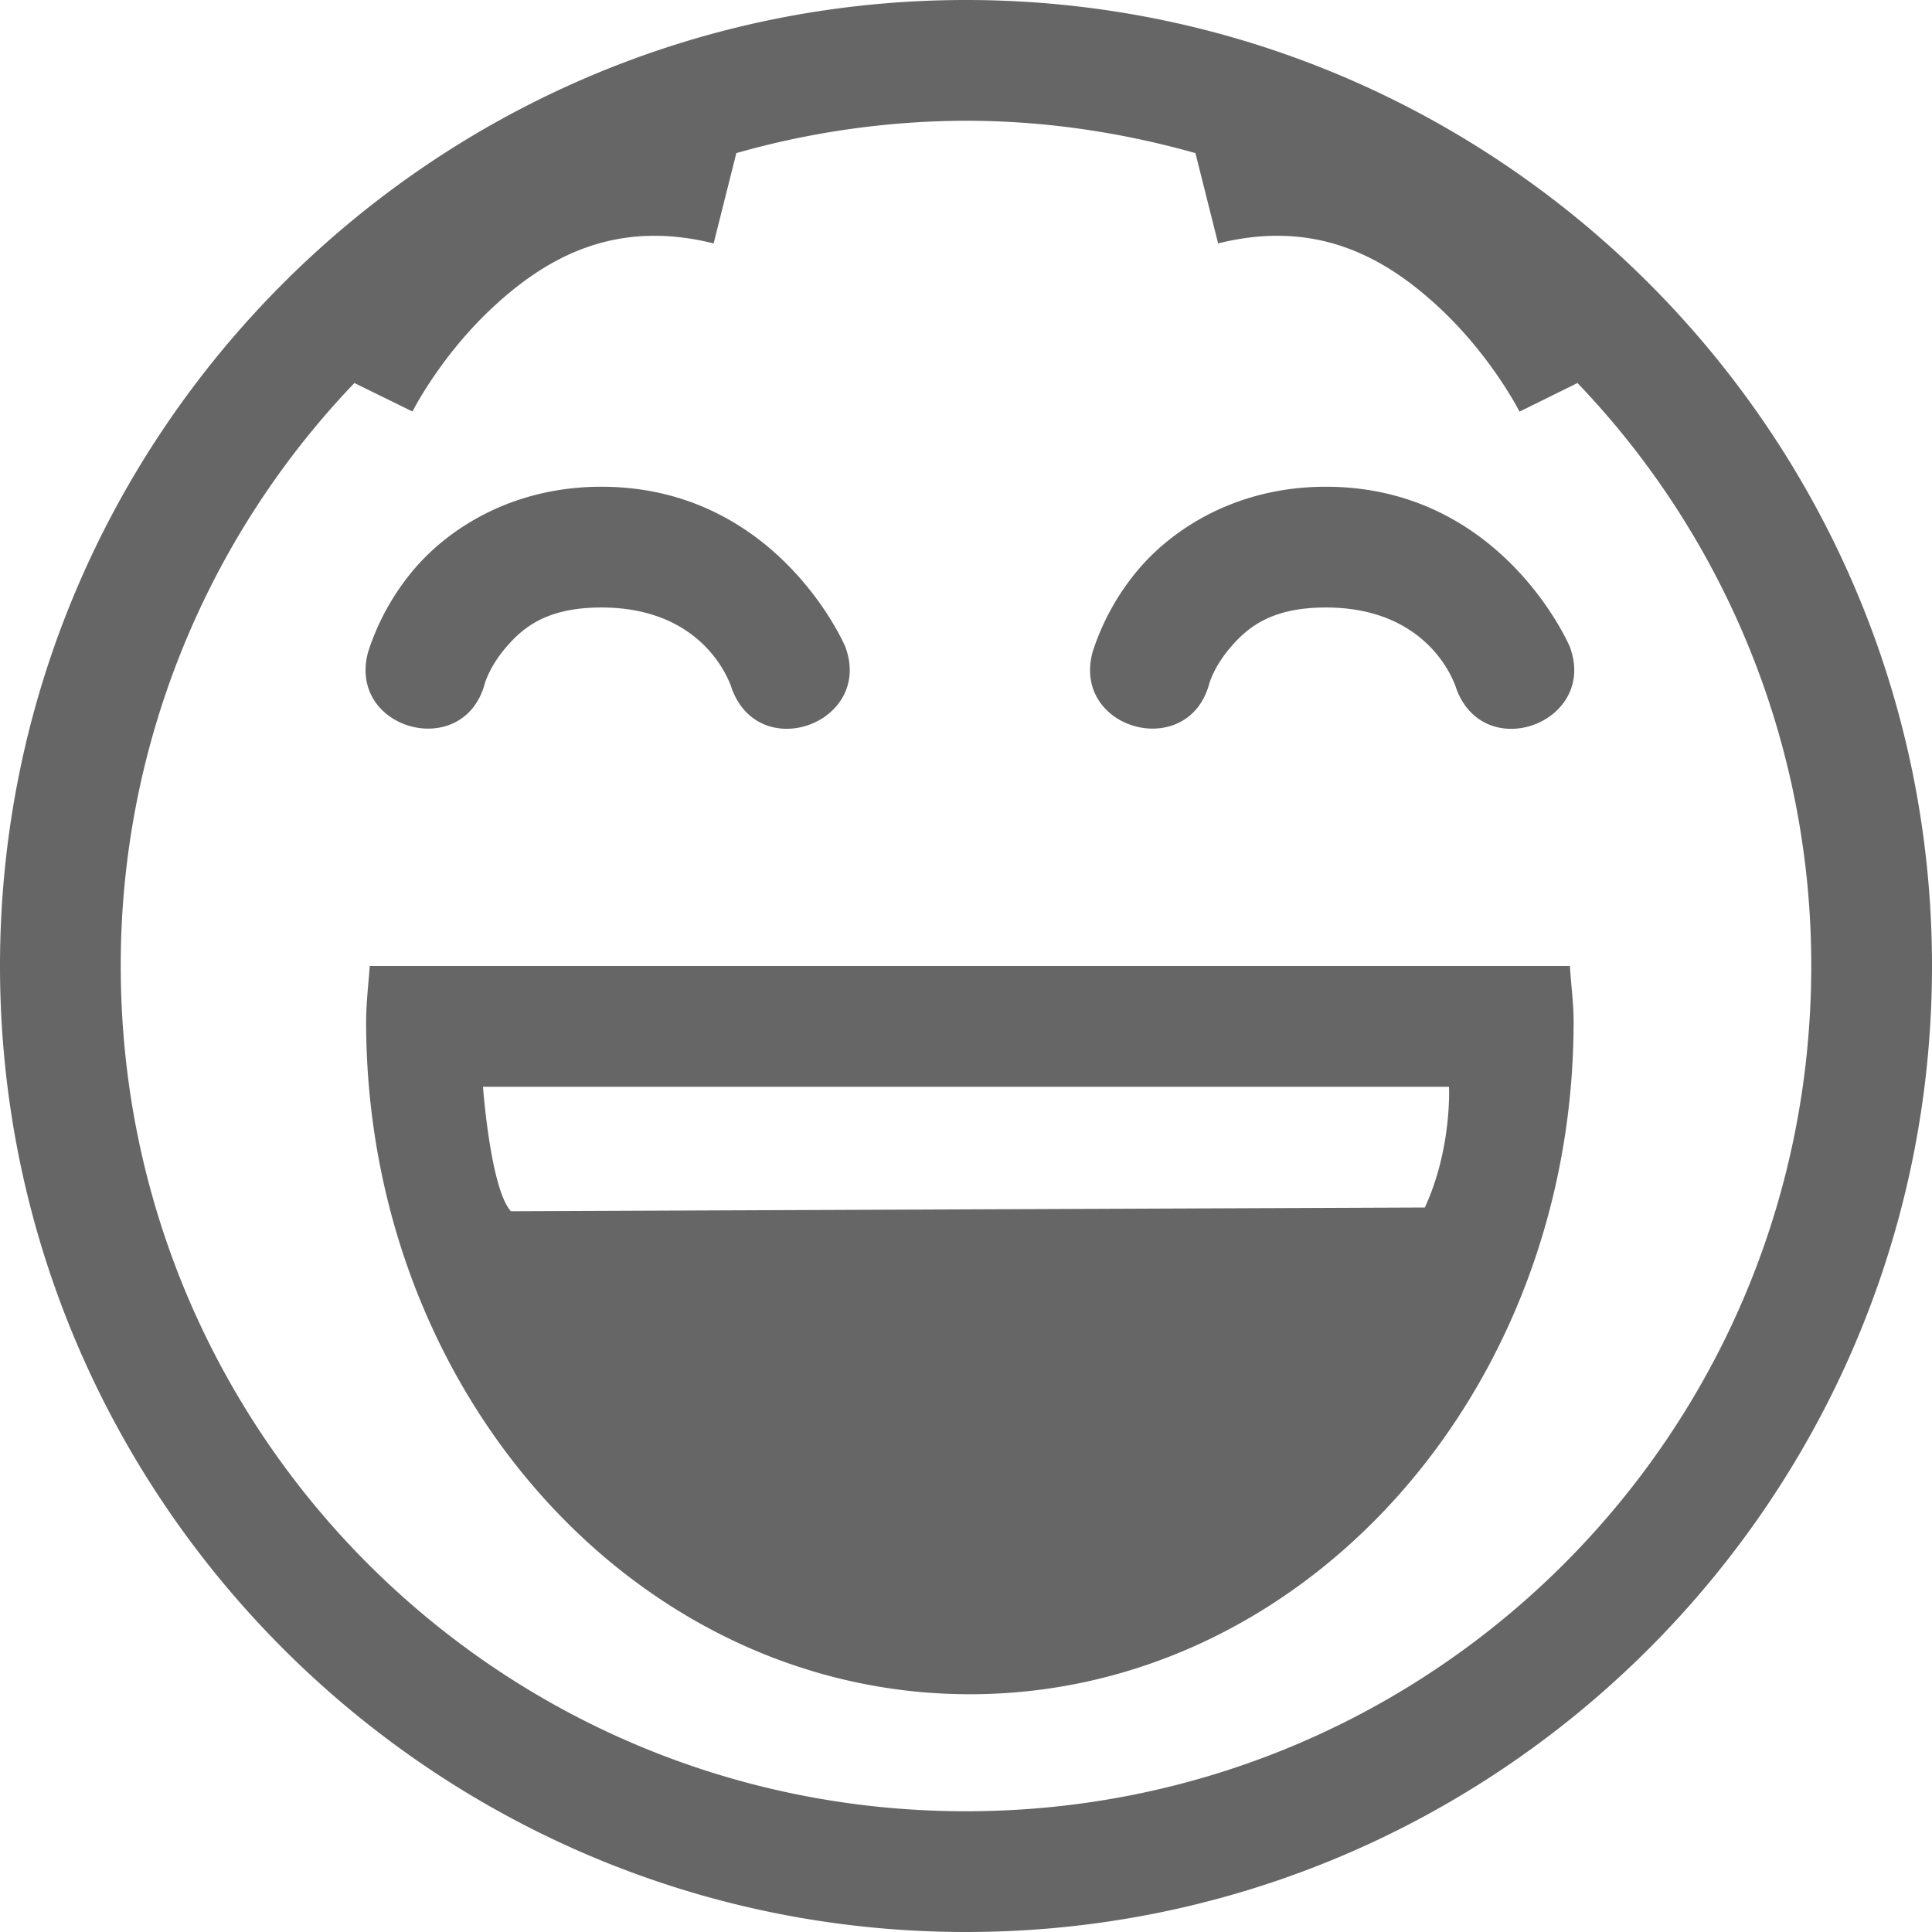
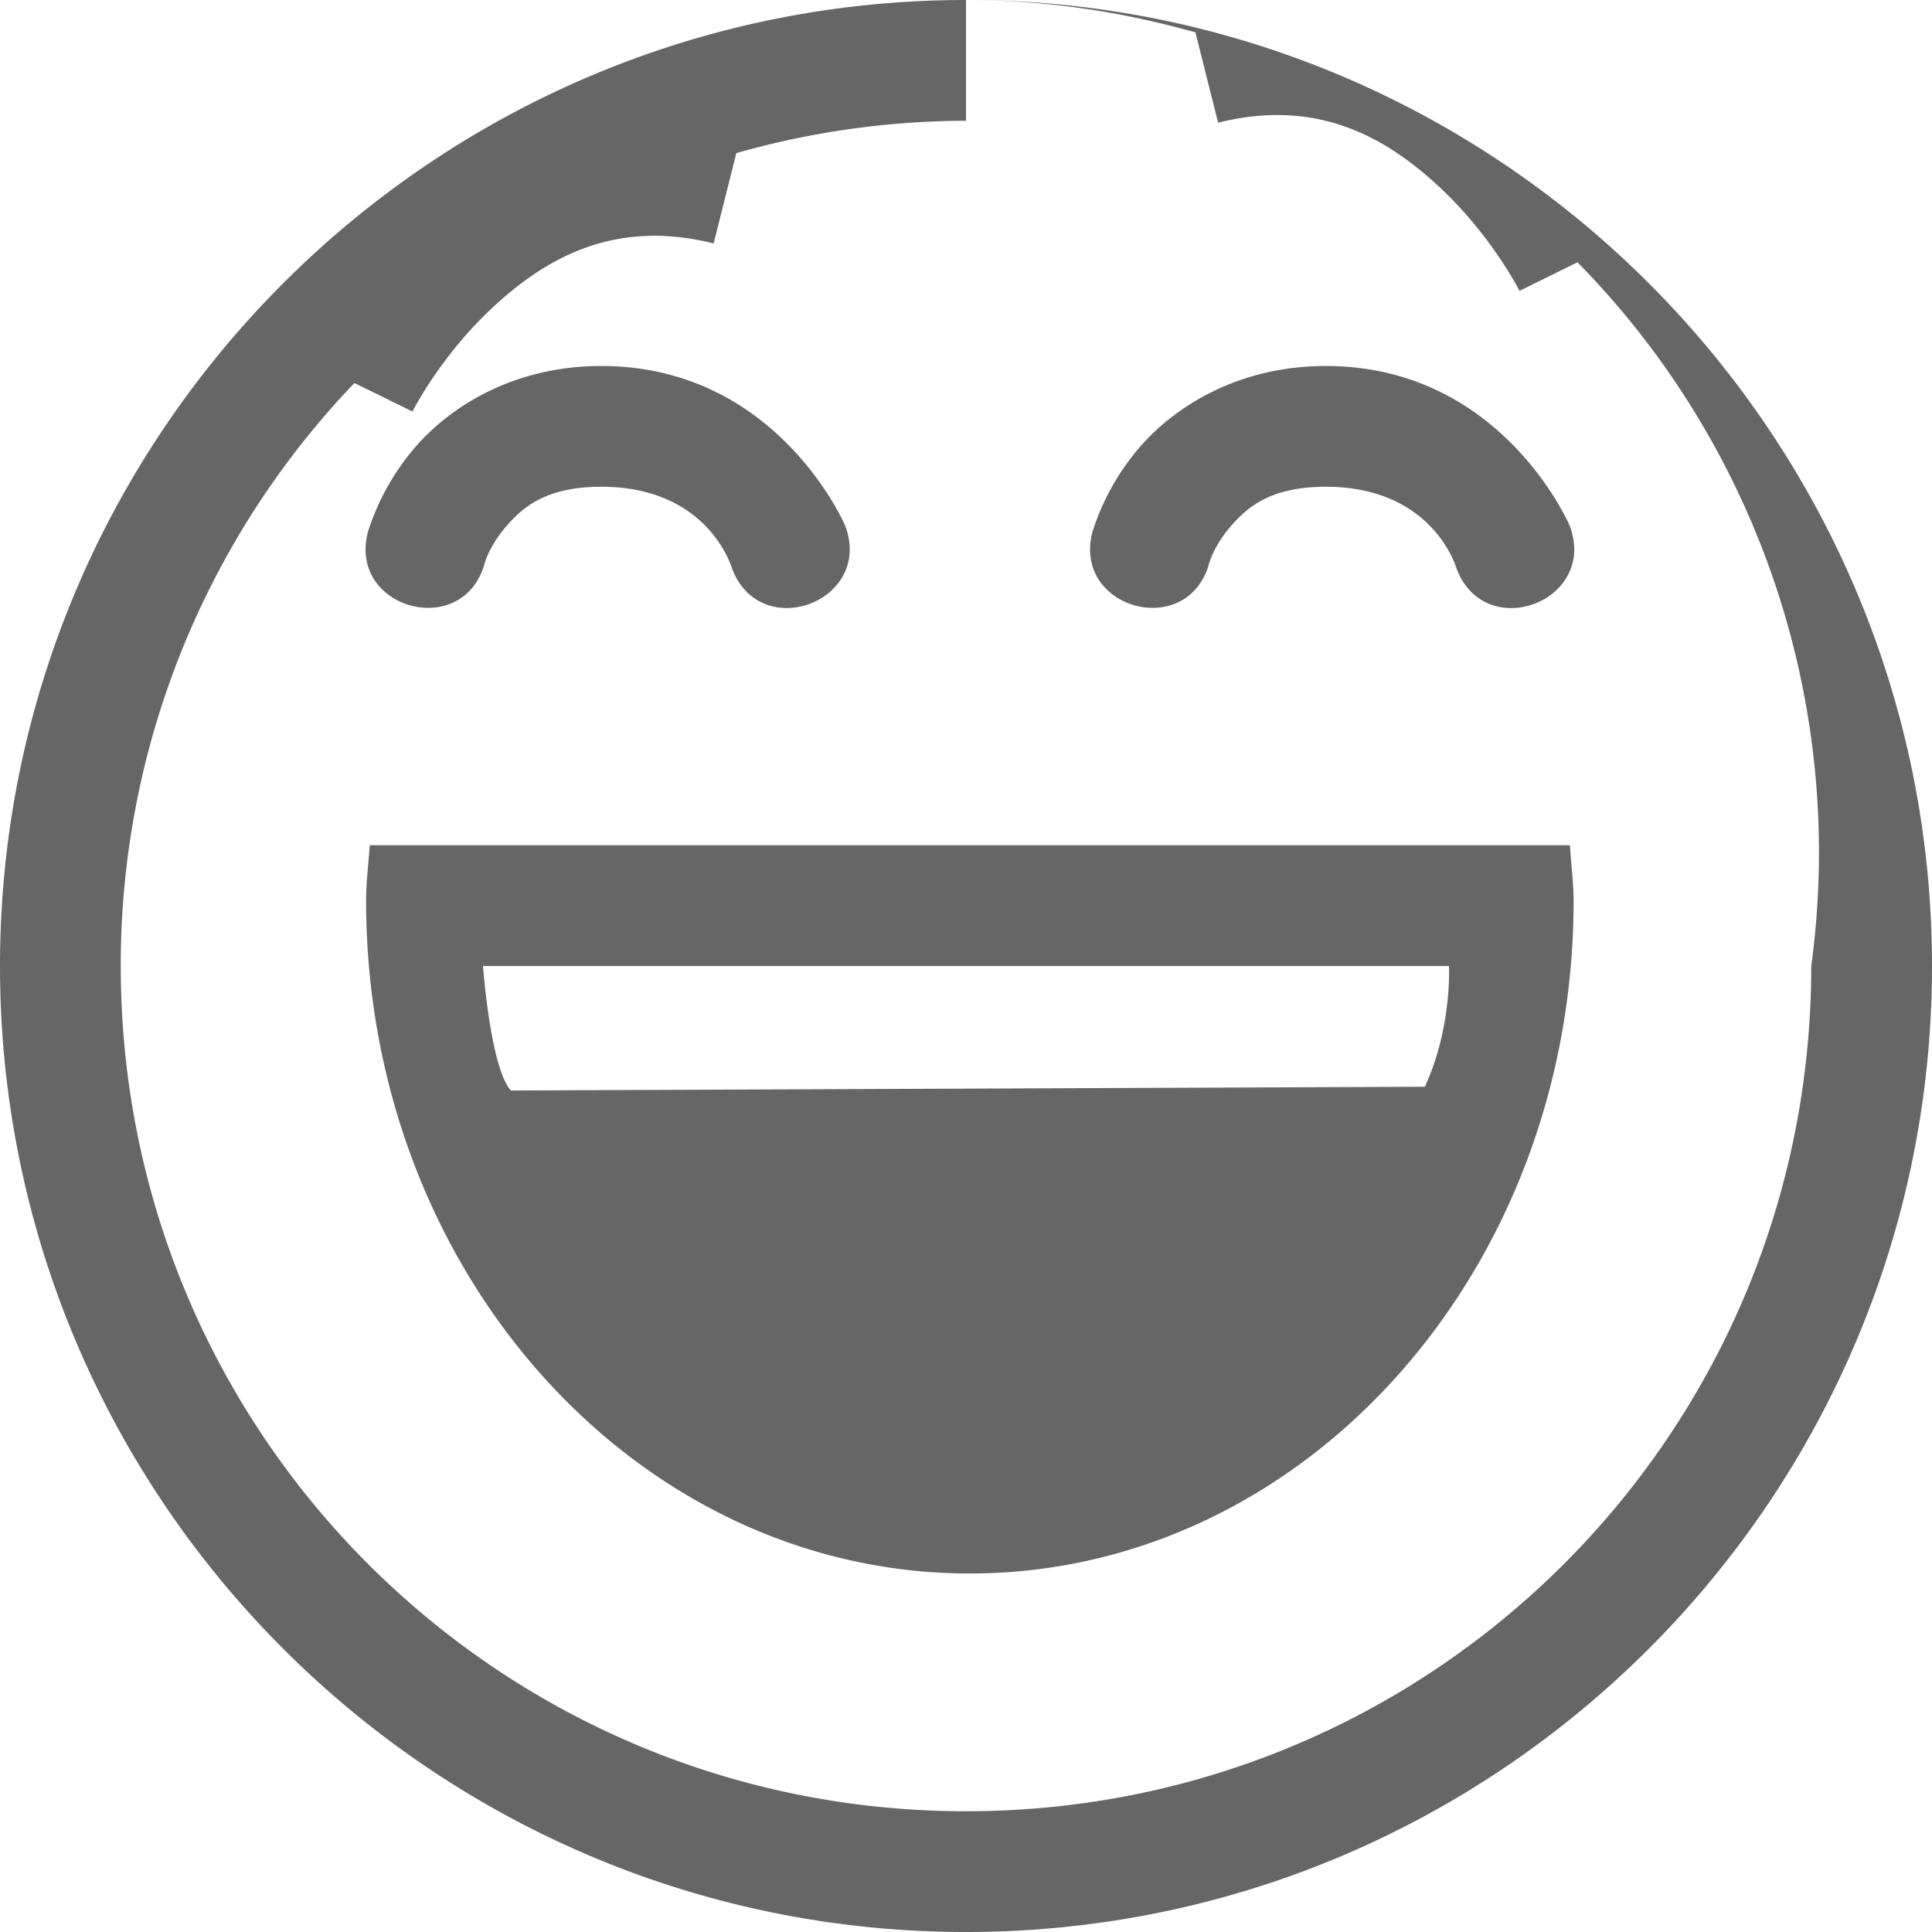
<svg xmlns="http://www.w3.org/2000/svg" height="16" width="16" id="svg2" version="1.1">
  <defs id="defs10" />
  <g color="#bebebe" transform="translate(-1148 -94)" id="g4">
-     <path d="M1156 94c-4.412 0-8 3.588-8 8s3.588 8 8 8 8-3.588 8-8-3.588-8-8-8zm0 1c.66 0 1.296.098 1.9.268l.188.748c.816-.204 1.381.116 1.822.523.441.407.674.87.674.87l.48-.237A6.97 6.97 0 0 1 1163 102c0 3.872-3.128 7-7 7s-7-3.128-7-7a6.97 6.97 0 0 1 1.935-4.828l.481.236s.231-.462.672-.869c.44-.407 1.007-.727 1.822-.523l.188-.748A7.011 7.011 0 0 1 1156 95zm-3.02 3.031c-.729 0-1.254.339-1.543.674a2.01 2.01 0 0 0-.388.693c-.177.644.788.91.965.266 0 0 .037-.142.18-.307.142-.165.34-.326.786-.326.892 0 1.082.676 1.082.676.235.625 1.172.274.938-.352 0 0-.56-1.324-2.02-1.324zm6 0c-.729 0-1.254.339-1.543.674a2.01 2.01 0 0 0-.388.693c-.177.644.788.91.965.266 0 0 .037-.142.18-.307.142-.165.34-.326.786-.326.892 0 1.082.676 1.082.676.235.626 1.172.274.938-.352 0 0-.56-1.324-2.02-1.324zm-7.918 3.969c-.01.144-.03.312-.03.459 0 3.077 2.238 5.572 5 5.572 2.761 0 5-2.495 5-5.572 0-.147-.022-.315-.031-.459zm.938 1h8s.026.51-.2 1l-7.569.031c-.17-.188-.231-1.031-.231-1.031z" fill="#666" overflow="visible" style="marker:none" id="path6" />
+     <path d="M1156 94c-4.412 0-8 3.588-8 8s3.588 8 8 8 8-3.588 8-8-3.588-8-8-8zc.66 0 1.296.098 1.9.268l.188.748c.816-.204 1.381.116 1.822.523.441.407.674.87.674.87l.48-.237A6.97 6.97 0 0 1 1163 102c0 3.872-3.128 7-7 7s-7-3.128-7-7a6.97 6.97 0 0 1 1.935-4.828l.481.236s.231-.462.672-.869c.44-.407 1.007-.727 1.822-.523l.188-.748A7.011 7.011 0 0 1 1156 95zm-3.02 3.031c-.729 0-1.254.339-1.543.674a2.01 2.01 0 0 0-.388.693c-.177.644.788.91.965.266 0 0 .037-.142.18-.307.142-.165.34-.326.786-.326.892 0 1.082.676 1.082.676.235.625 1.172.274.938-.352 0 0-.56-1.324-2.02-1.324zm6 0c-.729 0-1.254.339-1.543.674a2.01 2.01 0 0 0-.388.693c-.177.644.788.91.965.266 0 0 .037-.142.18-.307.142-.165.34-.326.786-.326.892 0 1.082.676 1.082.676.235.626 1.172.274.938-.352 0 0-.56-1.324-2.02-1.324zm-7.918 3.969c-.01.144-.03.312-.03.459 0 3.077 2.238 5.572 5 5.572 2.761 0 5-2.495 5-5.572 0-.147-.022-.315-.031-.459zm.938 1h8s.026.51-.2 1l-7.569.031c-.17-.188-.231-1.031-.231-1.031z" fill="#666" overflow="visible" style="marker:none" id="path6" />
  </g>
</svg>